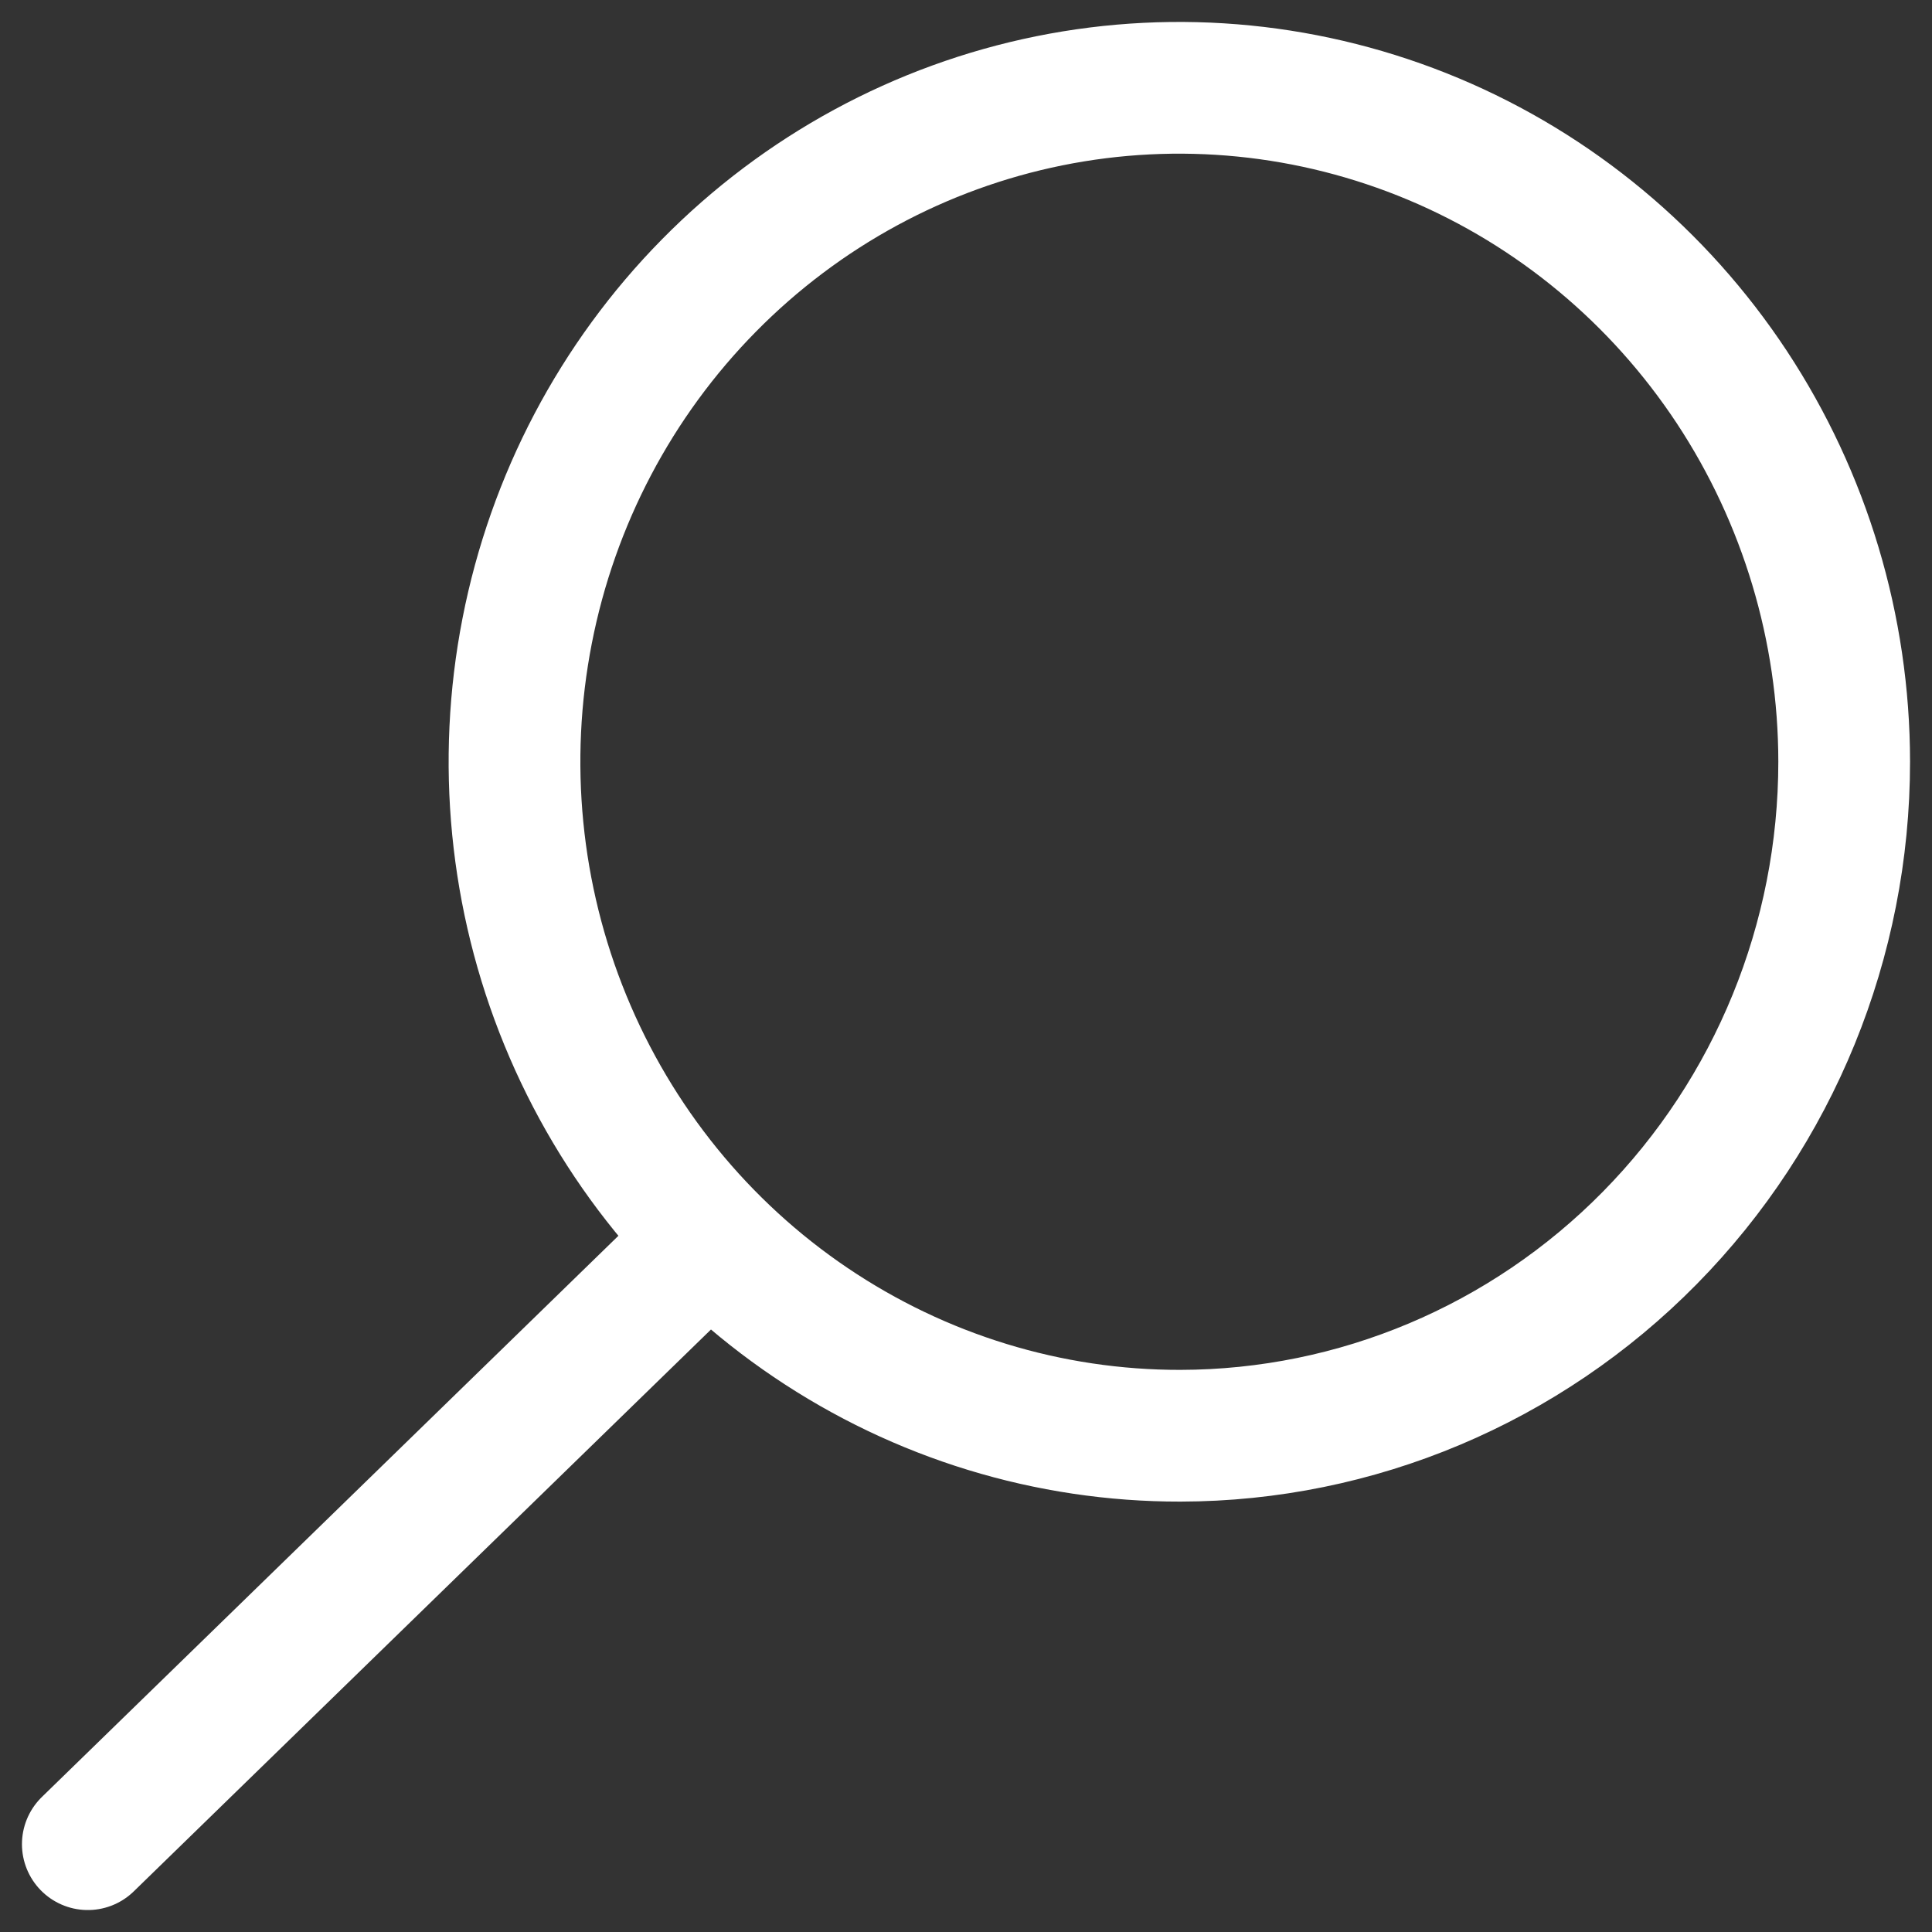
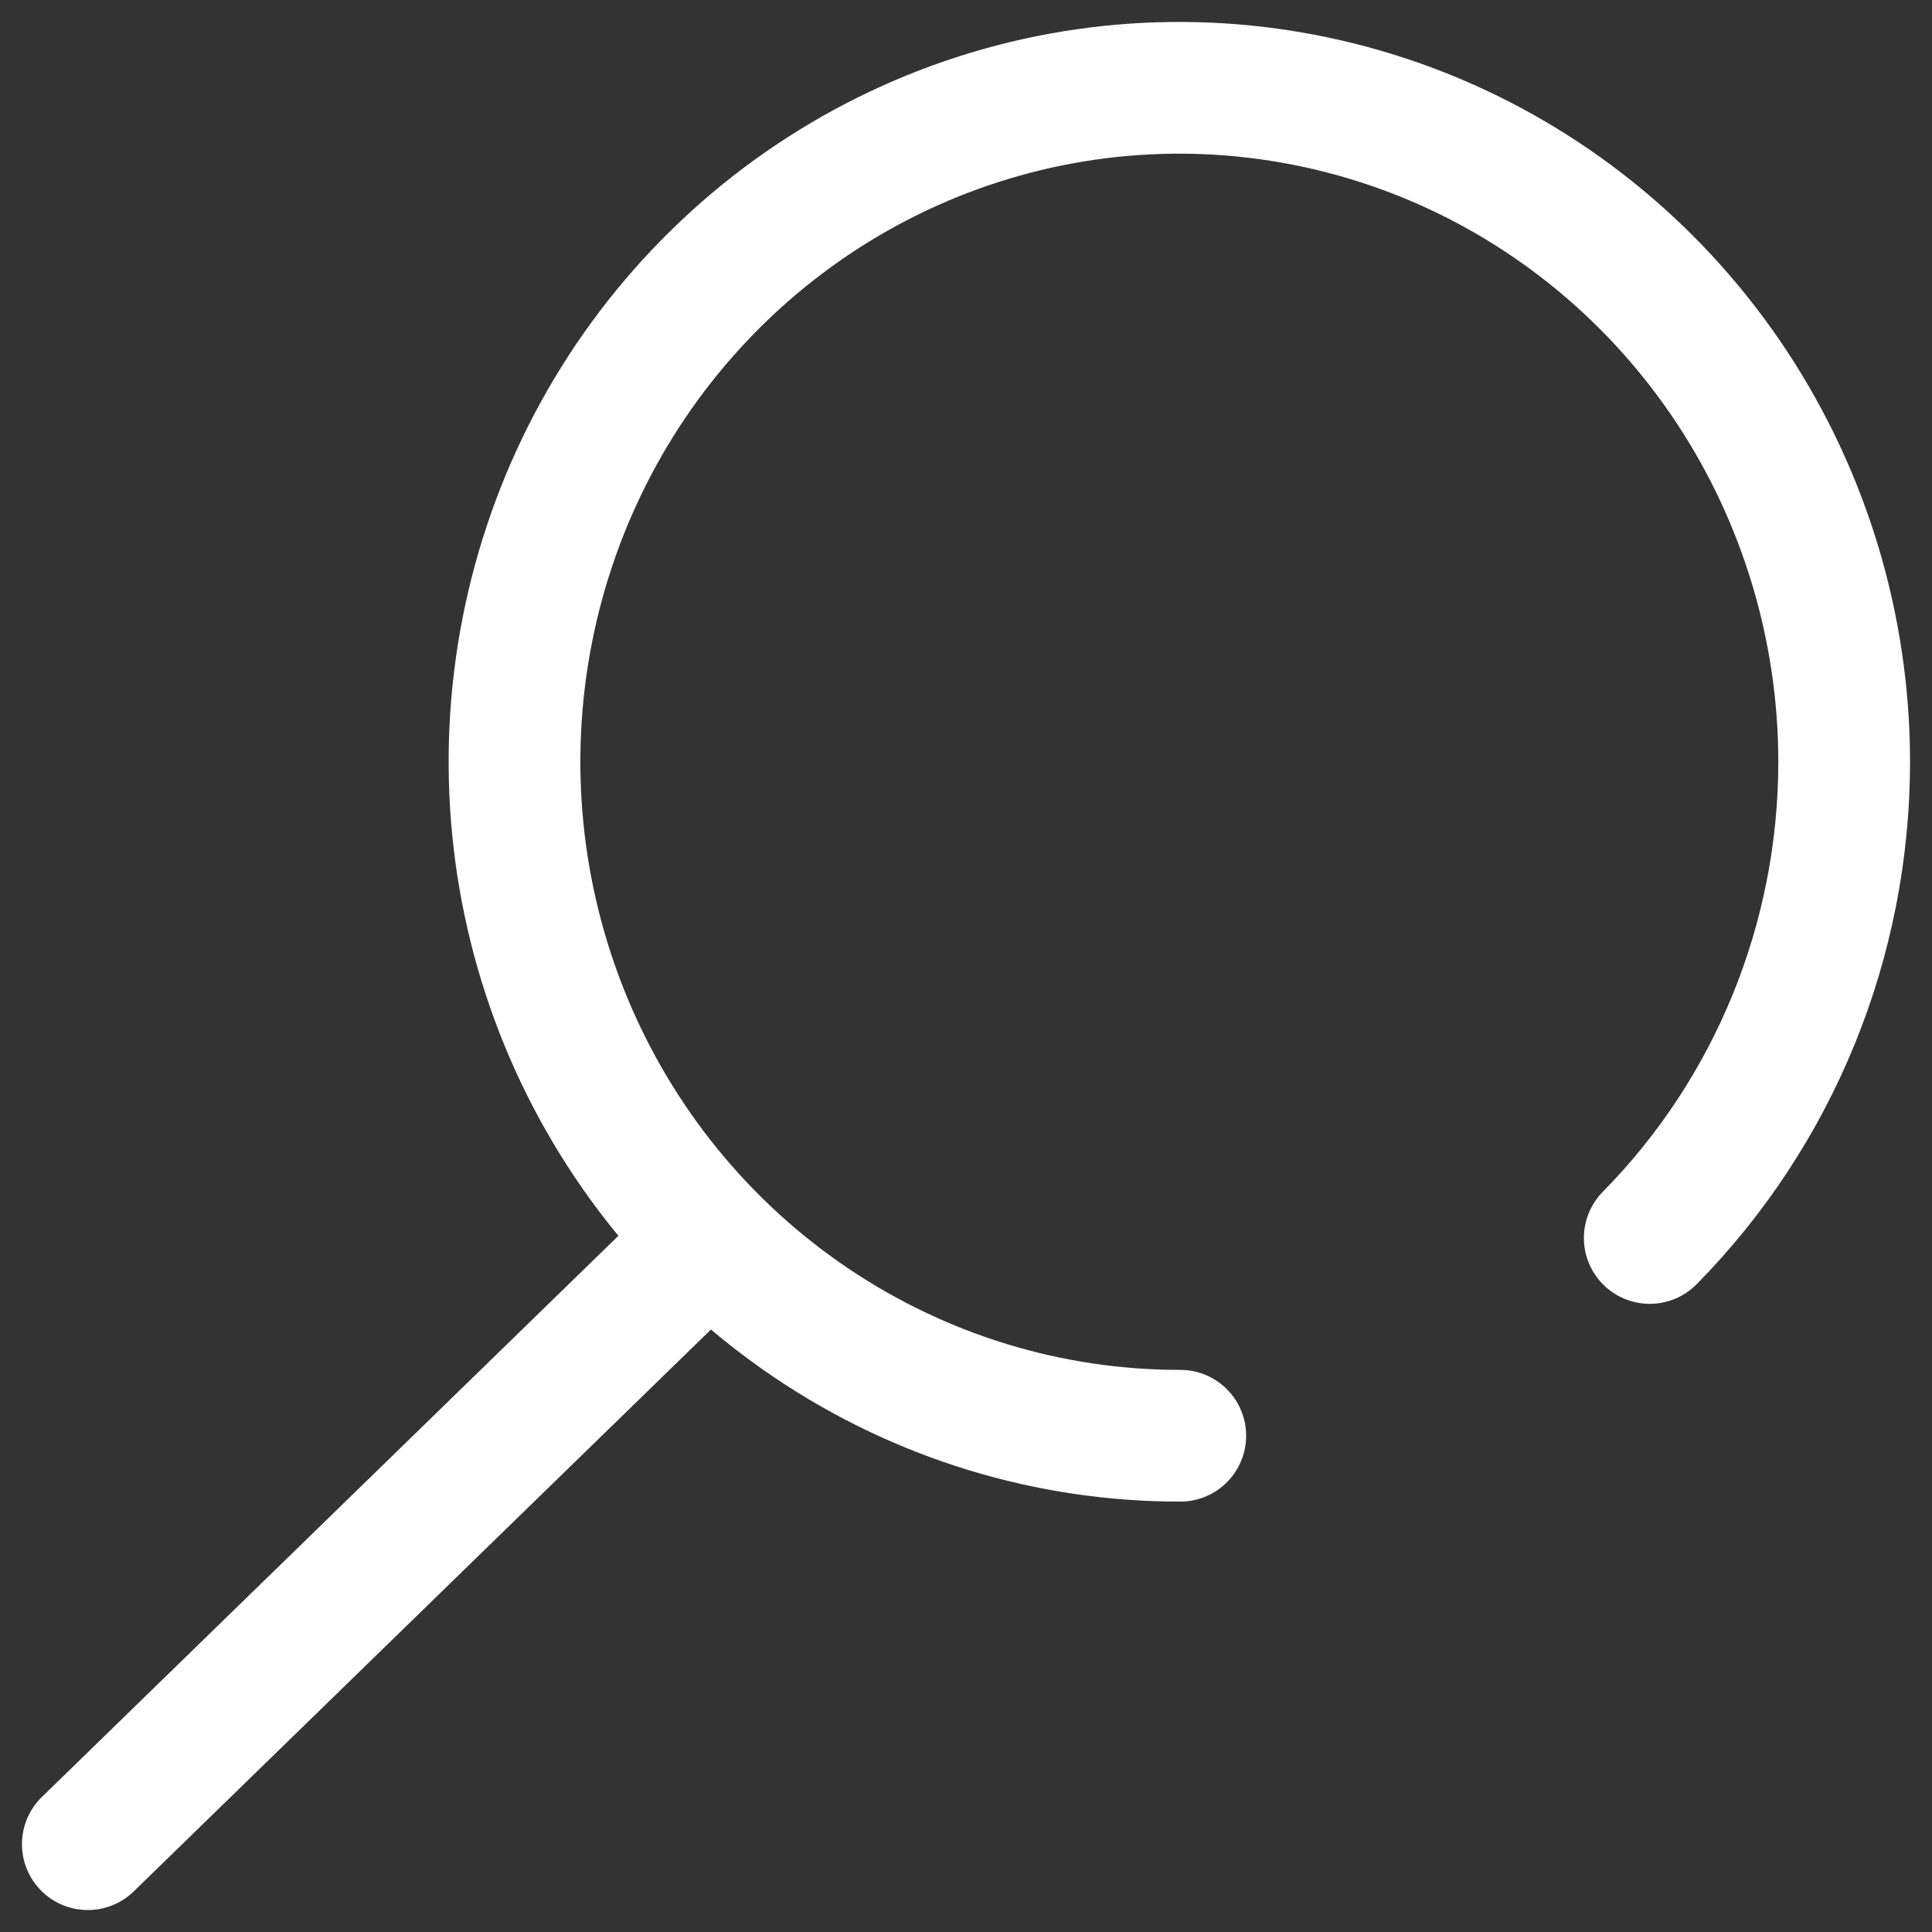
<svg xmlns="http://www.w3.org/2000/svg" width="22" height="22" viewBox="0 0 22 22" fill="none">
  <rect x="0" y="0" width="22" height="22" fill="#333333" stroke="none" />
-   <path d="M13.44 16.349C11.942 16.351 10.478 15.902 9.232 15.06C7.986 14.219 7.013 13.021 6.438 11.618C5.863 10.216 5.712 8.672 6.003 7.183C6.294 5.693 7.014 4.325 8.073 3.251C9.131 2.177 10.48 1.445 11.948 1.148C13.416 0.851 14.938 1.003 16.322 1.583C17.705 2.163 18.888 3.147 19.721 4.409C20.553 5.671 20.999 7.155 21 8.673C21 10.708 20.204 12.658 18.786 14.097C17.369 15.536 15.446 16.346 13.441 16.349M8.07 14.118L1 21" stroke="white" stroke-width="1.5" stroke-linecap="round" stroke-linejoin="round" />
+   <path d="M13.44 16.349C11.942 16.351 10.478 15.902 9.232 15.06C7.986 14.219 7.013 13.021 6.438 11.618C5.863 10.216 5.712 8.672 6.003 7.183C6.294 5.693 7.014 4.325 8.073 3.251C9.131 2.177 10.48 1.445 11.948 1.148C13.416 0.851 14.938 1.003 16.322 1.583C17.705 2.163 18.888 3.147 19.721 4.409C20.553 5.671 20.999 7.155 21 8.673C21 10.708 20.204 12.658 18.786 14.097M8.07 14.118L1 21" stroke="white" stroke-width="1.5" stroke-linecap="round" stroke-linejoin="round" />
</svg>